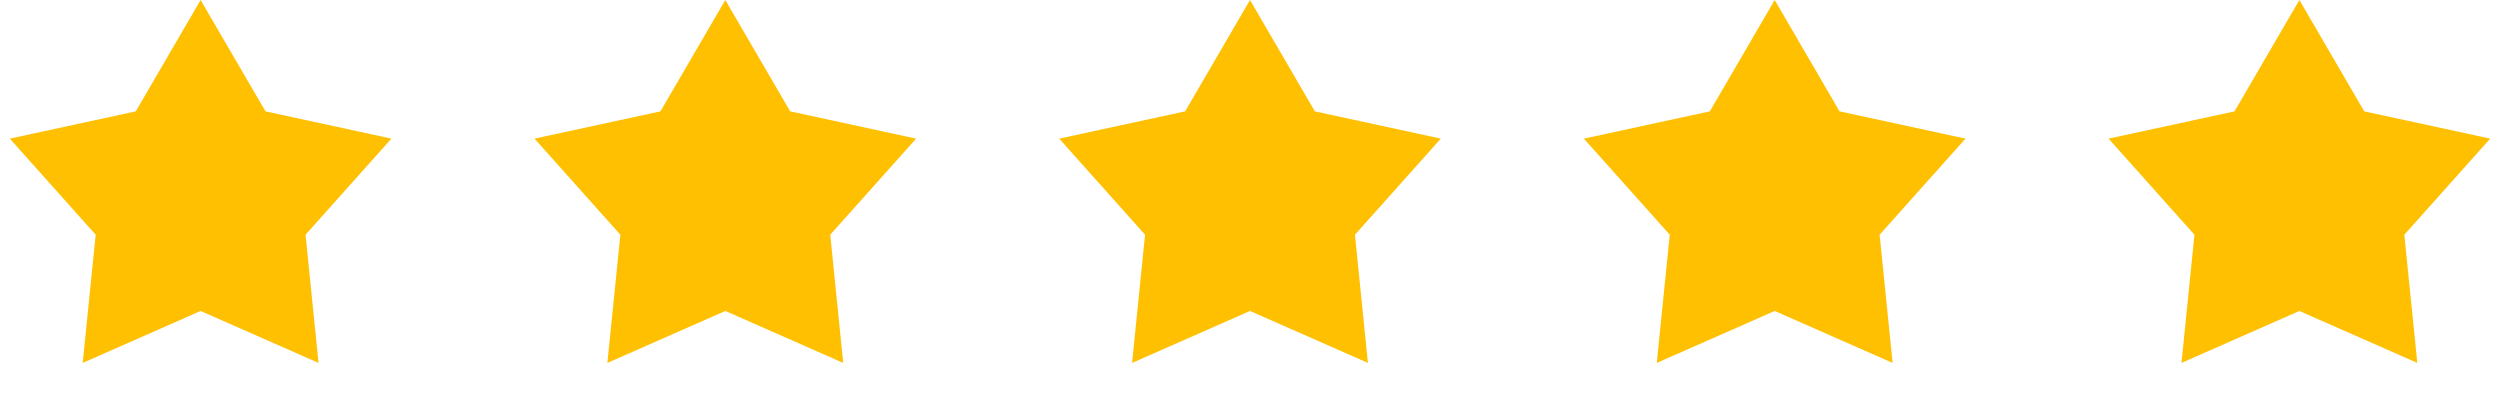
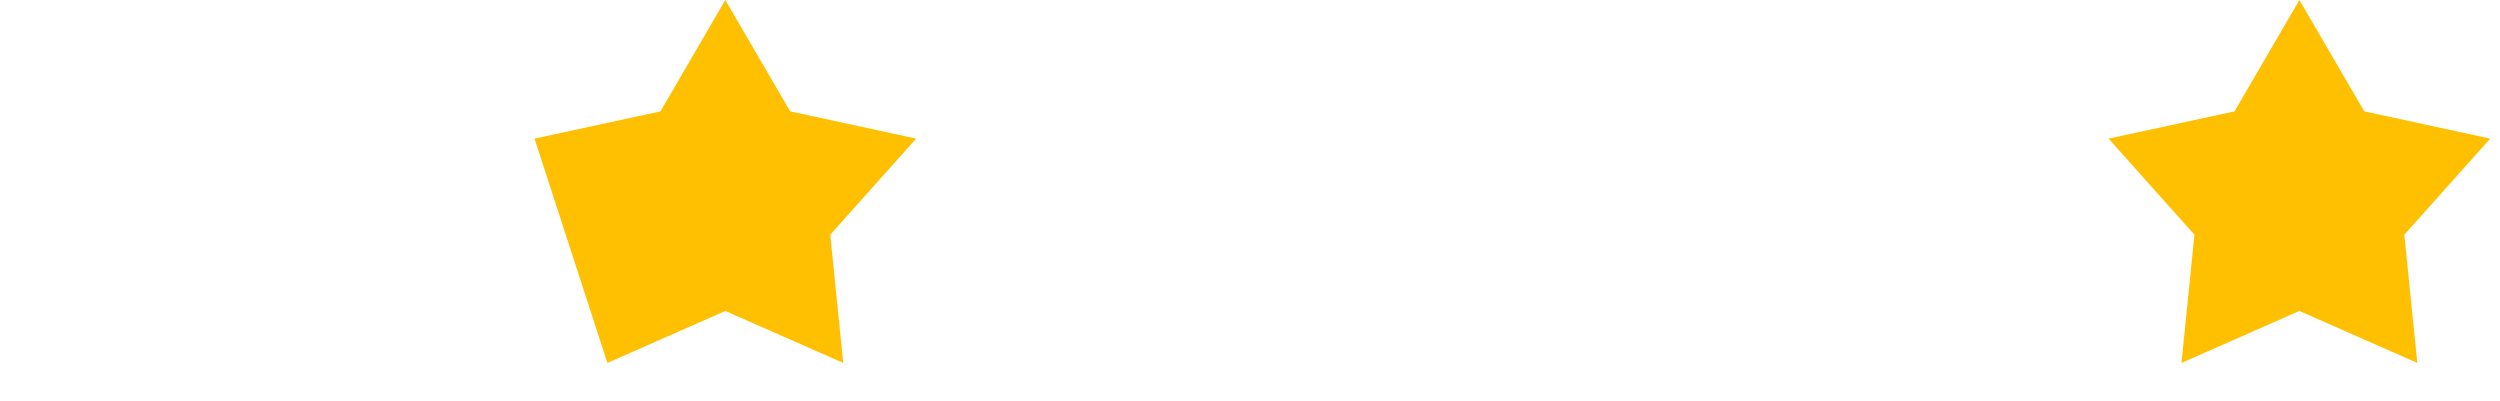
<svg xmlns="http://www.w3.org/2000/svg" width="162" height="26" viewBox="0 0 162 26" fill="none">
-   <path d="M13 0L17.203 7.216L25.364 8.983L19.8 15.21L20.641 23.517L13 20.15L5.359 23.517L6.2 15.21L0.636 8.983L8.797 7.216L13 0Z" fill="#FFC001" />
  <path d="M149 0L153.203 7.216L161.364 8.983L155.8 15.21L156.641 23.517L149 20.15L141.359 23.517L142.2 15.21L136.636 8.983L144.797 7.216L149 0Z" fill="#FFC001" />
-   <path d="M47 0L51.203 7.216L59.364 8.983L53.8 15.21L54.641 23.517L47 20.15L39.359 23.517L40.2 15.21L34.636 8.983L42.797 7.216L47 0Z" fill="#FFC001" />
-   <path d="M81 0L85.203 7.216L93.364 8.983L87.8 15.21L88.641 23.517L81 20.15L73.359 23.517L74.2 15.21L68.636 8.983L76.797 7.216L81 0Z" fill="#FFC001" />
-   <path d="M115 0L119.203 7.216L127.364 8.983L121.8 15.21L122.641 23.517L115 20.15L107.359 23.517L108.2 15.21L102.636 8.983L110.797 7.216L115 0Z" fill="#FFC001" />
+   <path d="M47 0L51.203 7.216L59.364 8.983L53.8 15.21L54.641 23.517L47 20.15L39.359 23.517L34.636 8.983L42.797 7.216L47 0Z" fill="#FFC001" />
</svg>